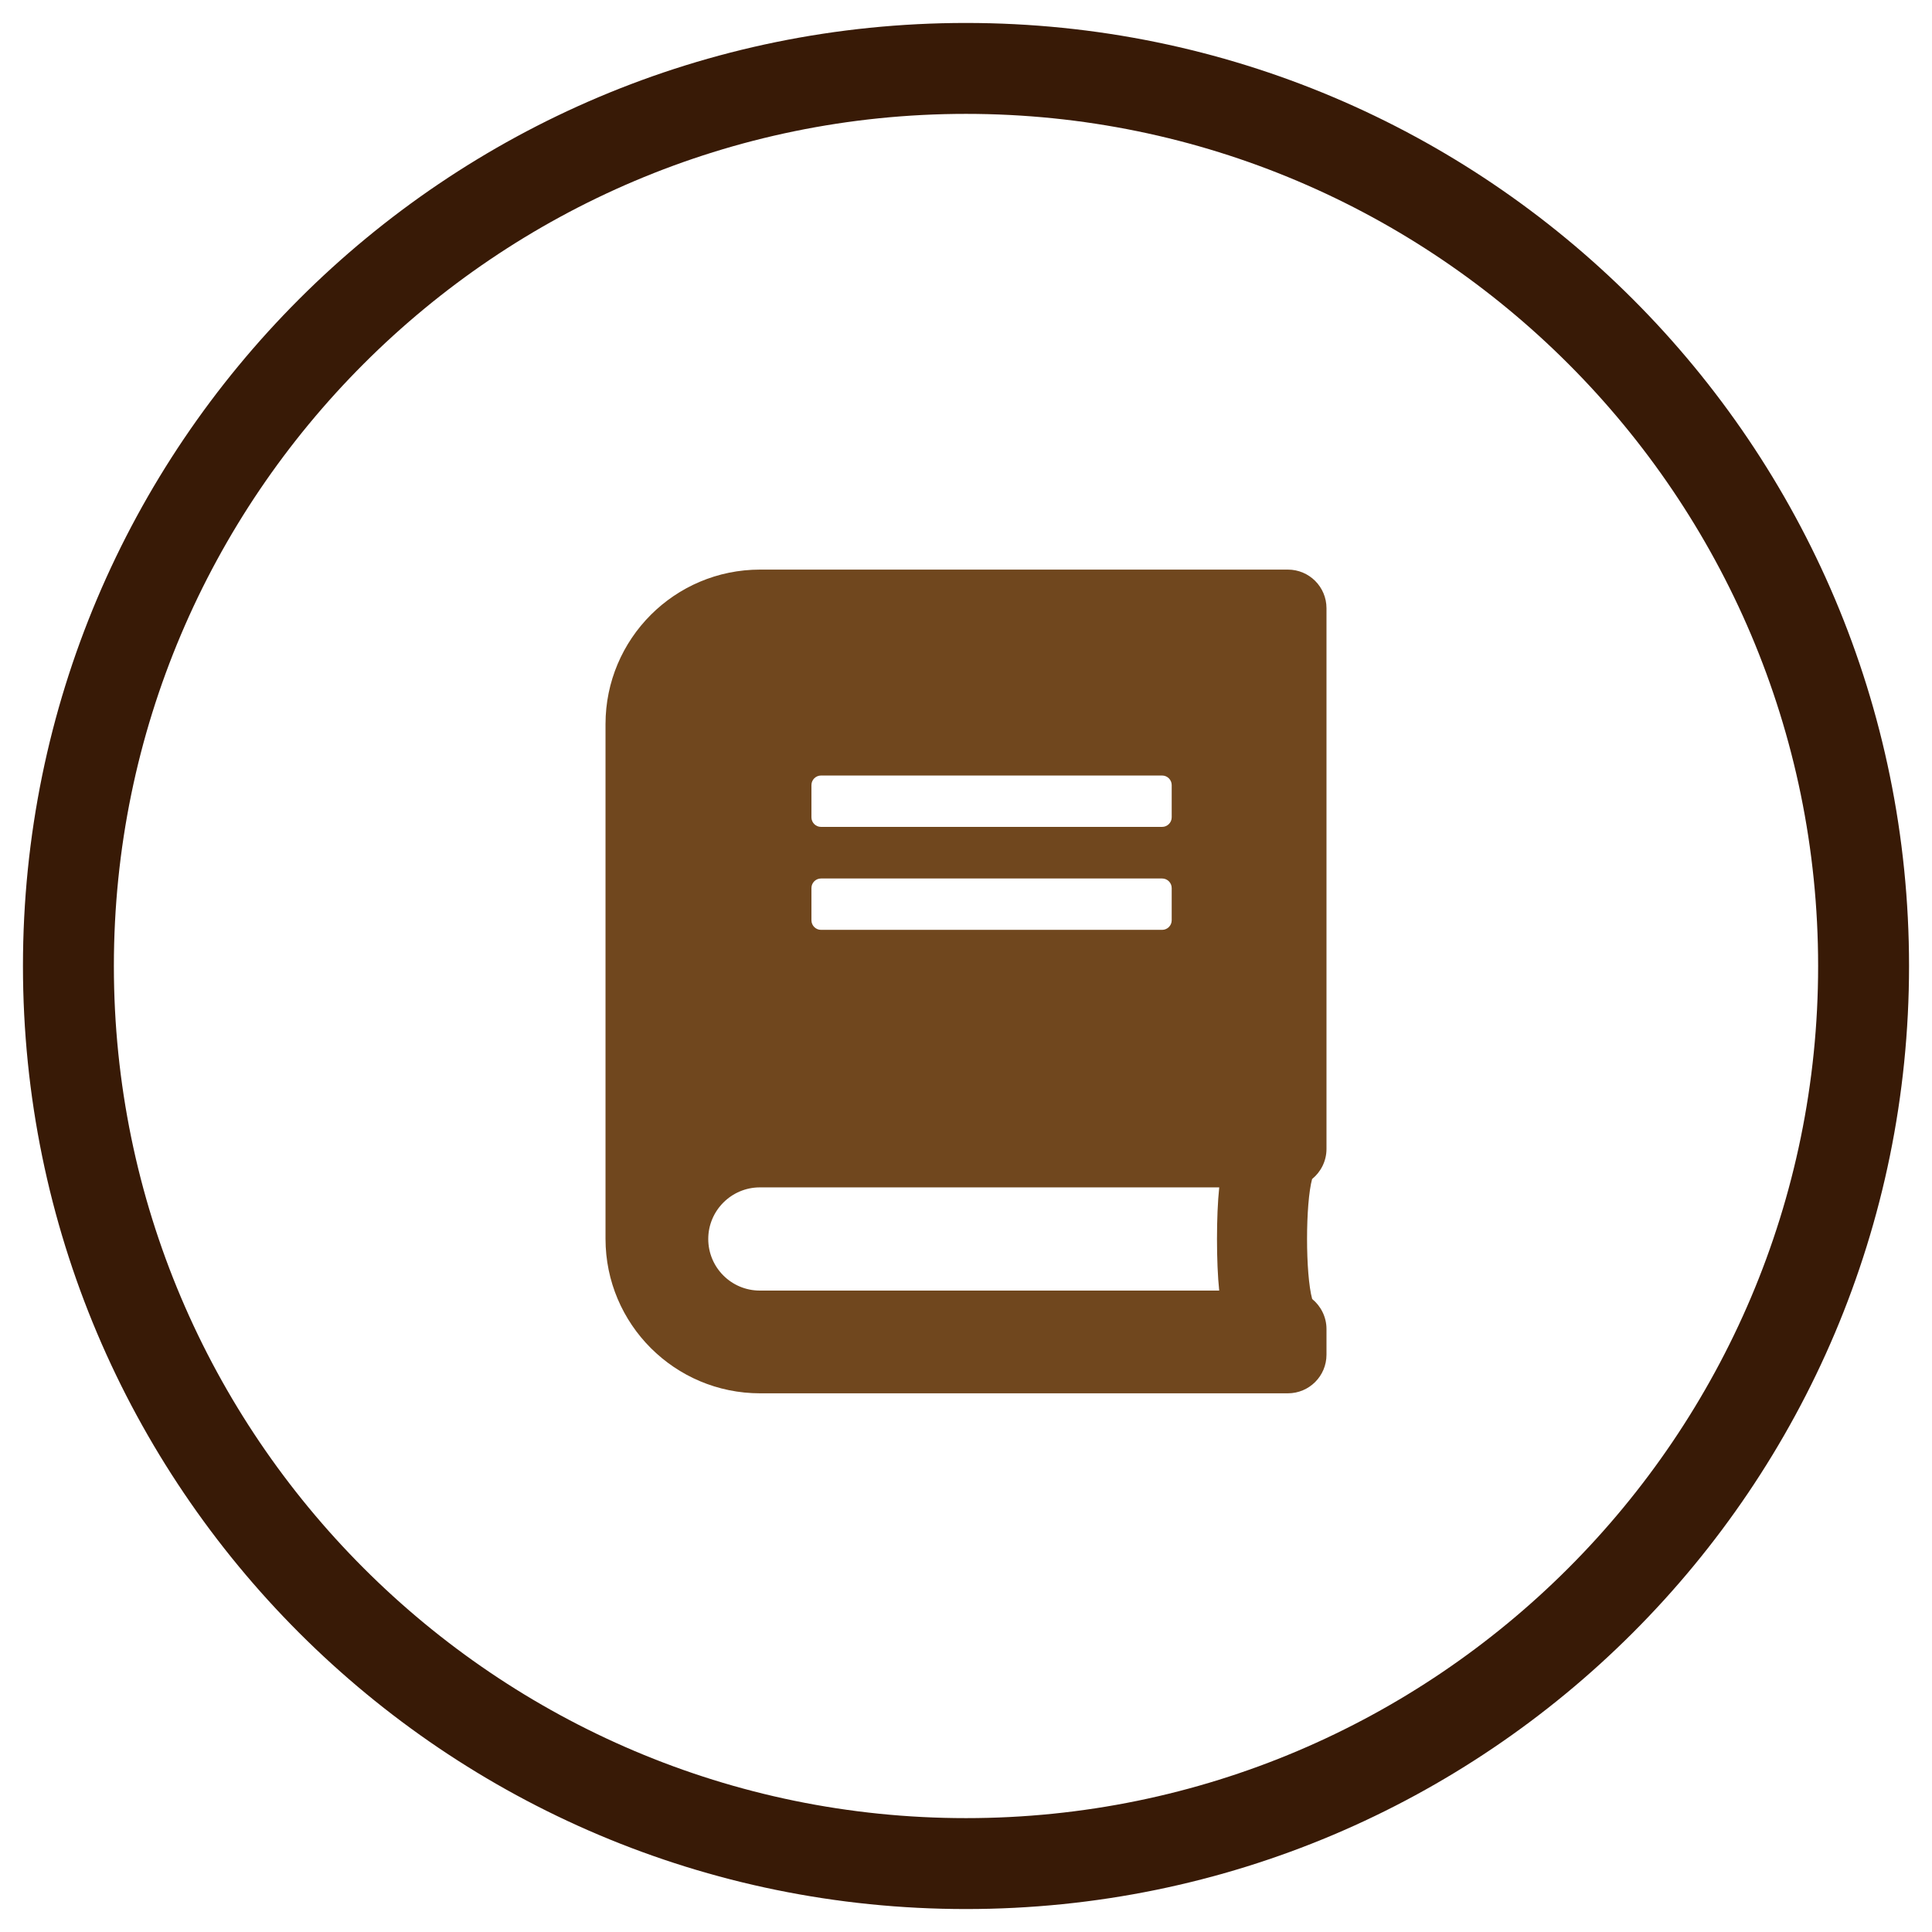
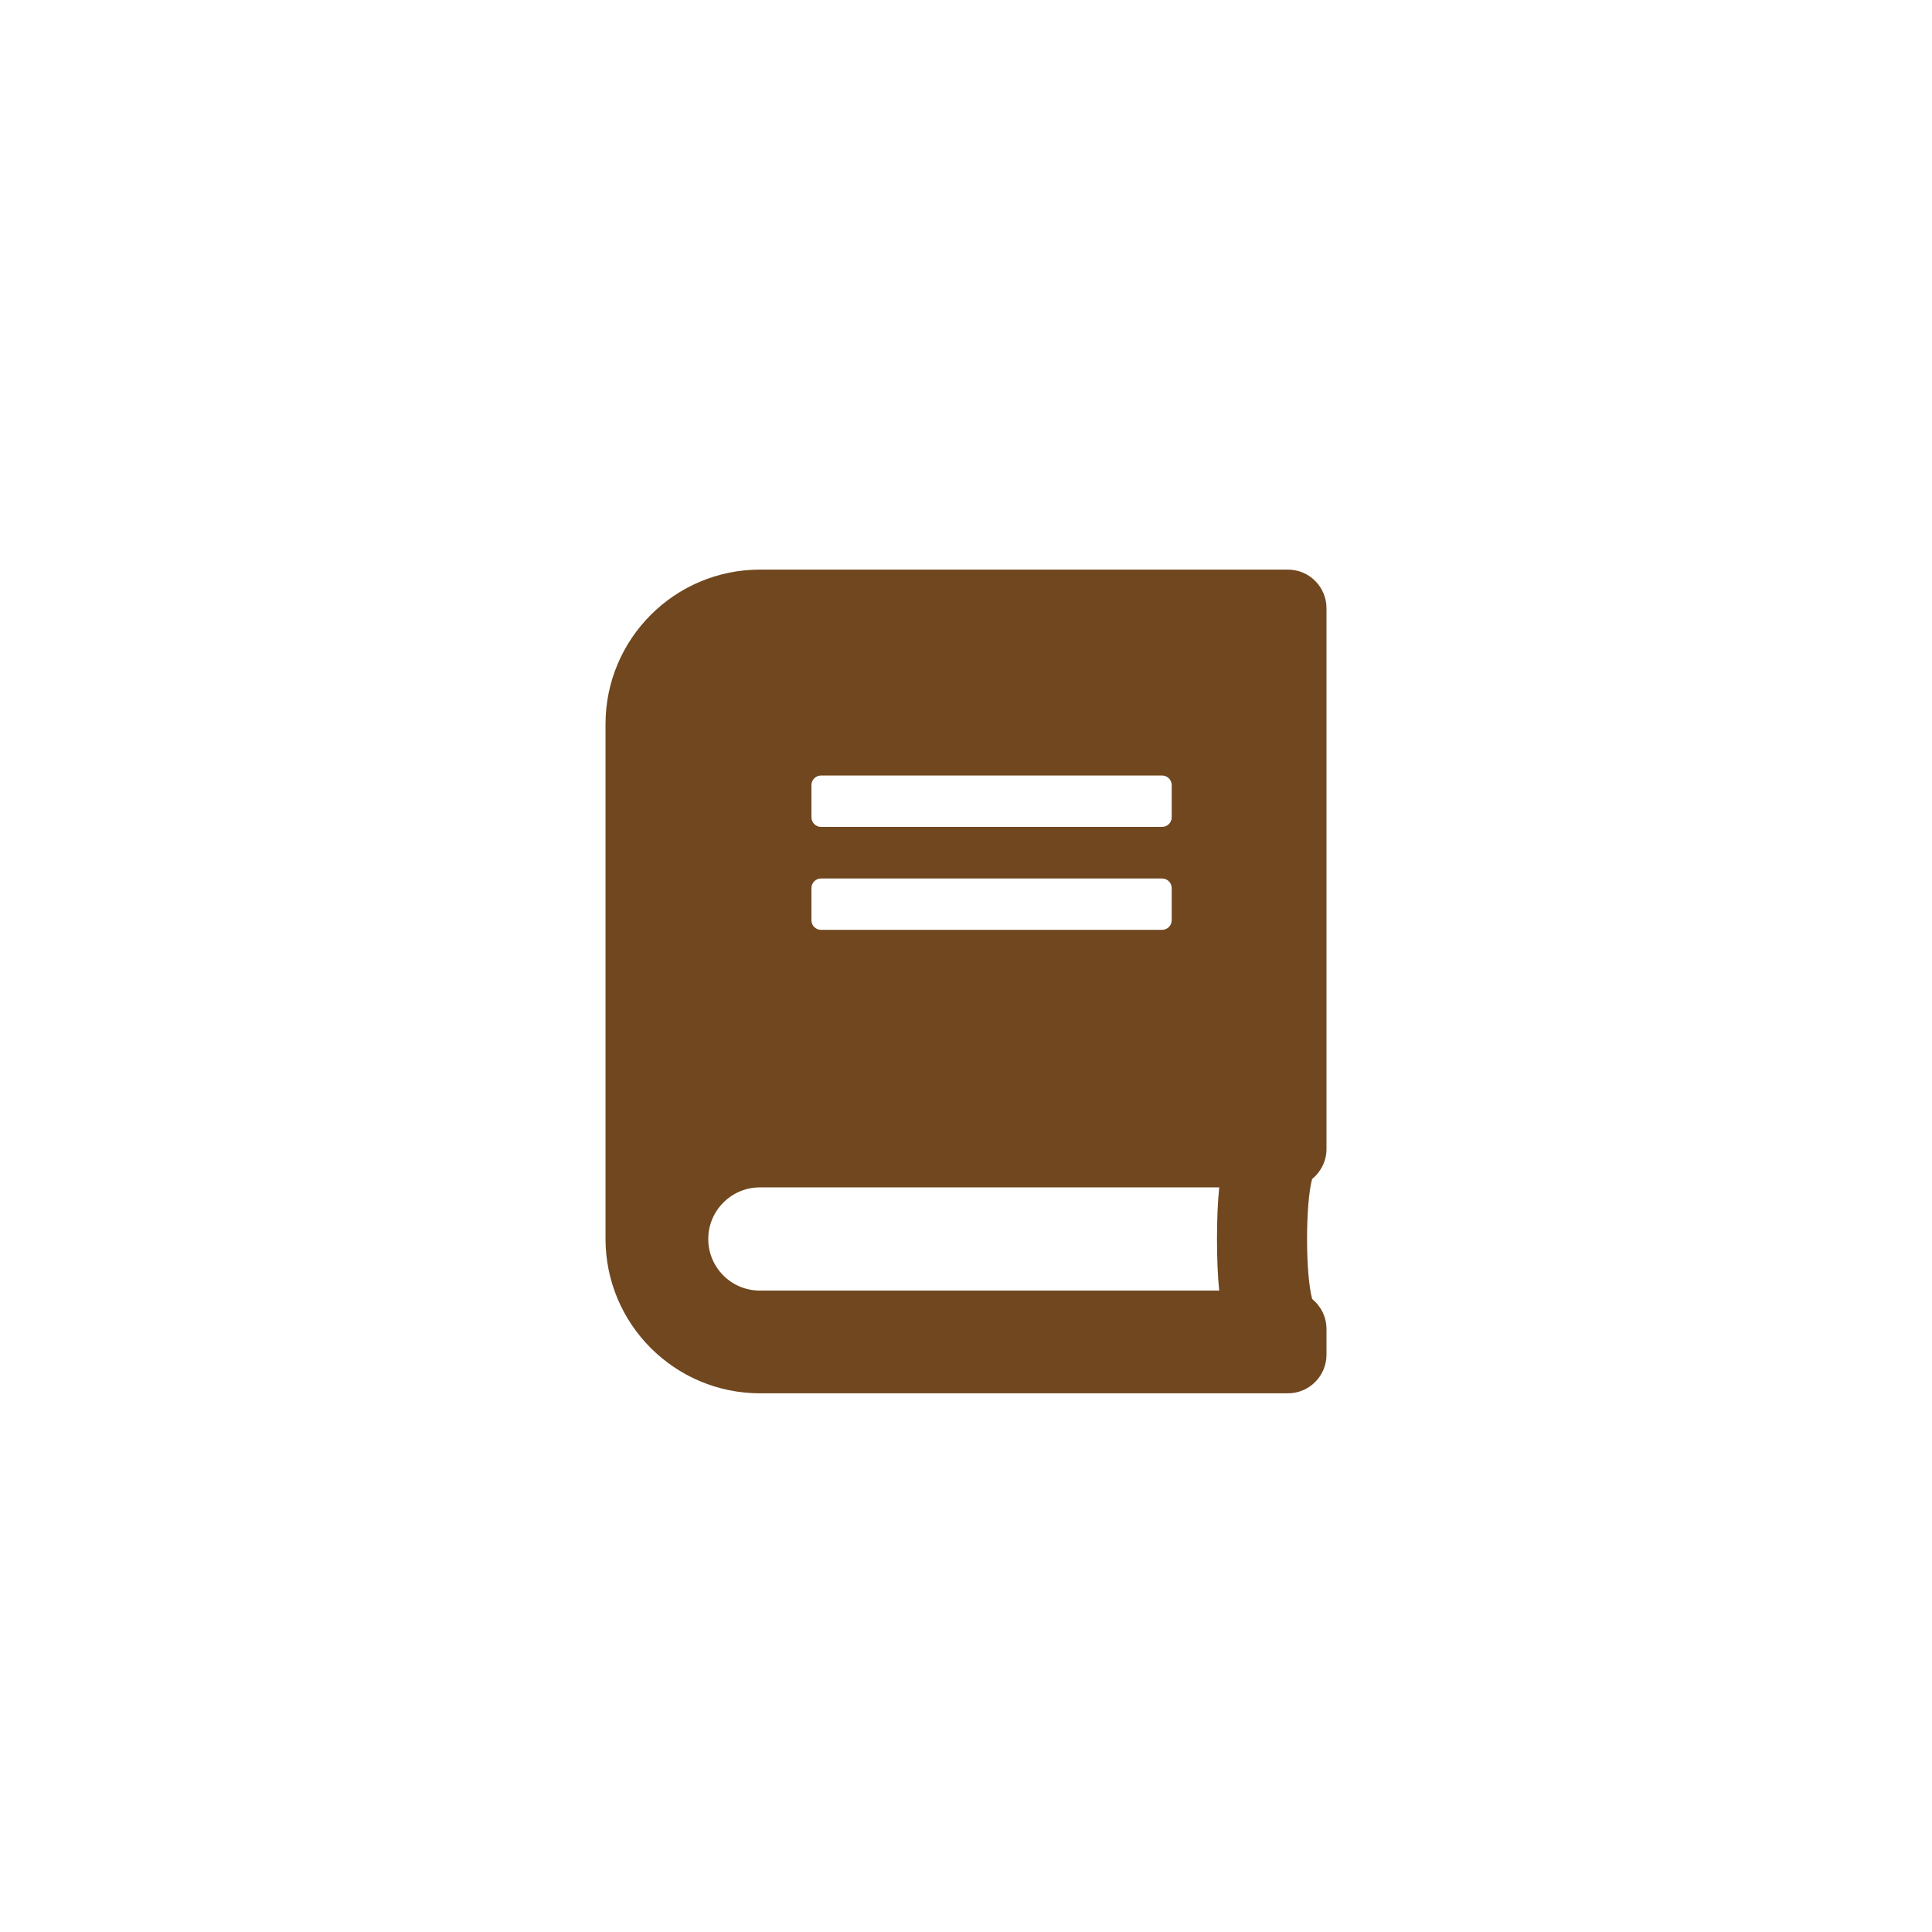
<svg xmlns="http://www.w3.org/2000/svg" id="Layer_1" viewBox="0 0 85 85">
  <defs>
    <style>.cls-1{fill:#381a06;}.cls-2{fill:#70471e;}</style>
  </defs>
-   <path class="cls-1" d="M42.5,5.01c20.67,0,37.49,16.82,37.49,37.49s-16.82,37.49-37.49,37.49S5.01,63.17,5.01,42.5,21.83,5.01,42.5,5.01m0-4C19.58,1.01,1.01,19.58,1.01,42.5s18.58,41.49,41.49,41.49,41.49-18.58,41.49-41.49S65.42,1.01,42.5,1.01h0Z" />
  <path class="cls-2" d="M57.73,51.86c-.3,1.09-.3,4.2,0,5.29,.38,.31,.63,.79,.63,1.32v1.13c0,.94-.76,1.7-1.7,1.7h-23.22c-3.75,0-6.8-3.04-6.8-6.8V31.86c0-3.75,3.04-6.8,6.8-6.8h23.22c.94,0,1.7,.76,1.7,1.7v23.79c0,.53-.25,1.01-.63,1.32Zm-4.09,.38h-20.21c-1.25,0-2.27,1.02-2.27,2.27s1.01,2.27,2.27,2.27h20.21c-.13-1.21-.13-3.32,0-4.53Zm-17.94-16.28c0,.23,.19,.42,.42,.42h15.01c.23,0,.42-.19,.42-.42v-1.42c0-.23-.19-.42-.42-.42h-15.01c-.23,0-.42,.19-.42,.42v1.42Zm0,4.53c0,.23,.19,.42,.42,.42h15.01c.23,0,.42-.19,.42-.42v-1.42c0-.23-.19-.42-.42-.42h-15.01c-.23,0-.42,.19-.42,.42v1.42Z" />
</svg>